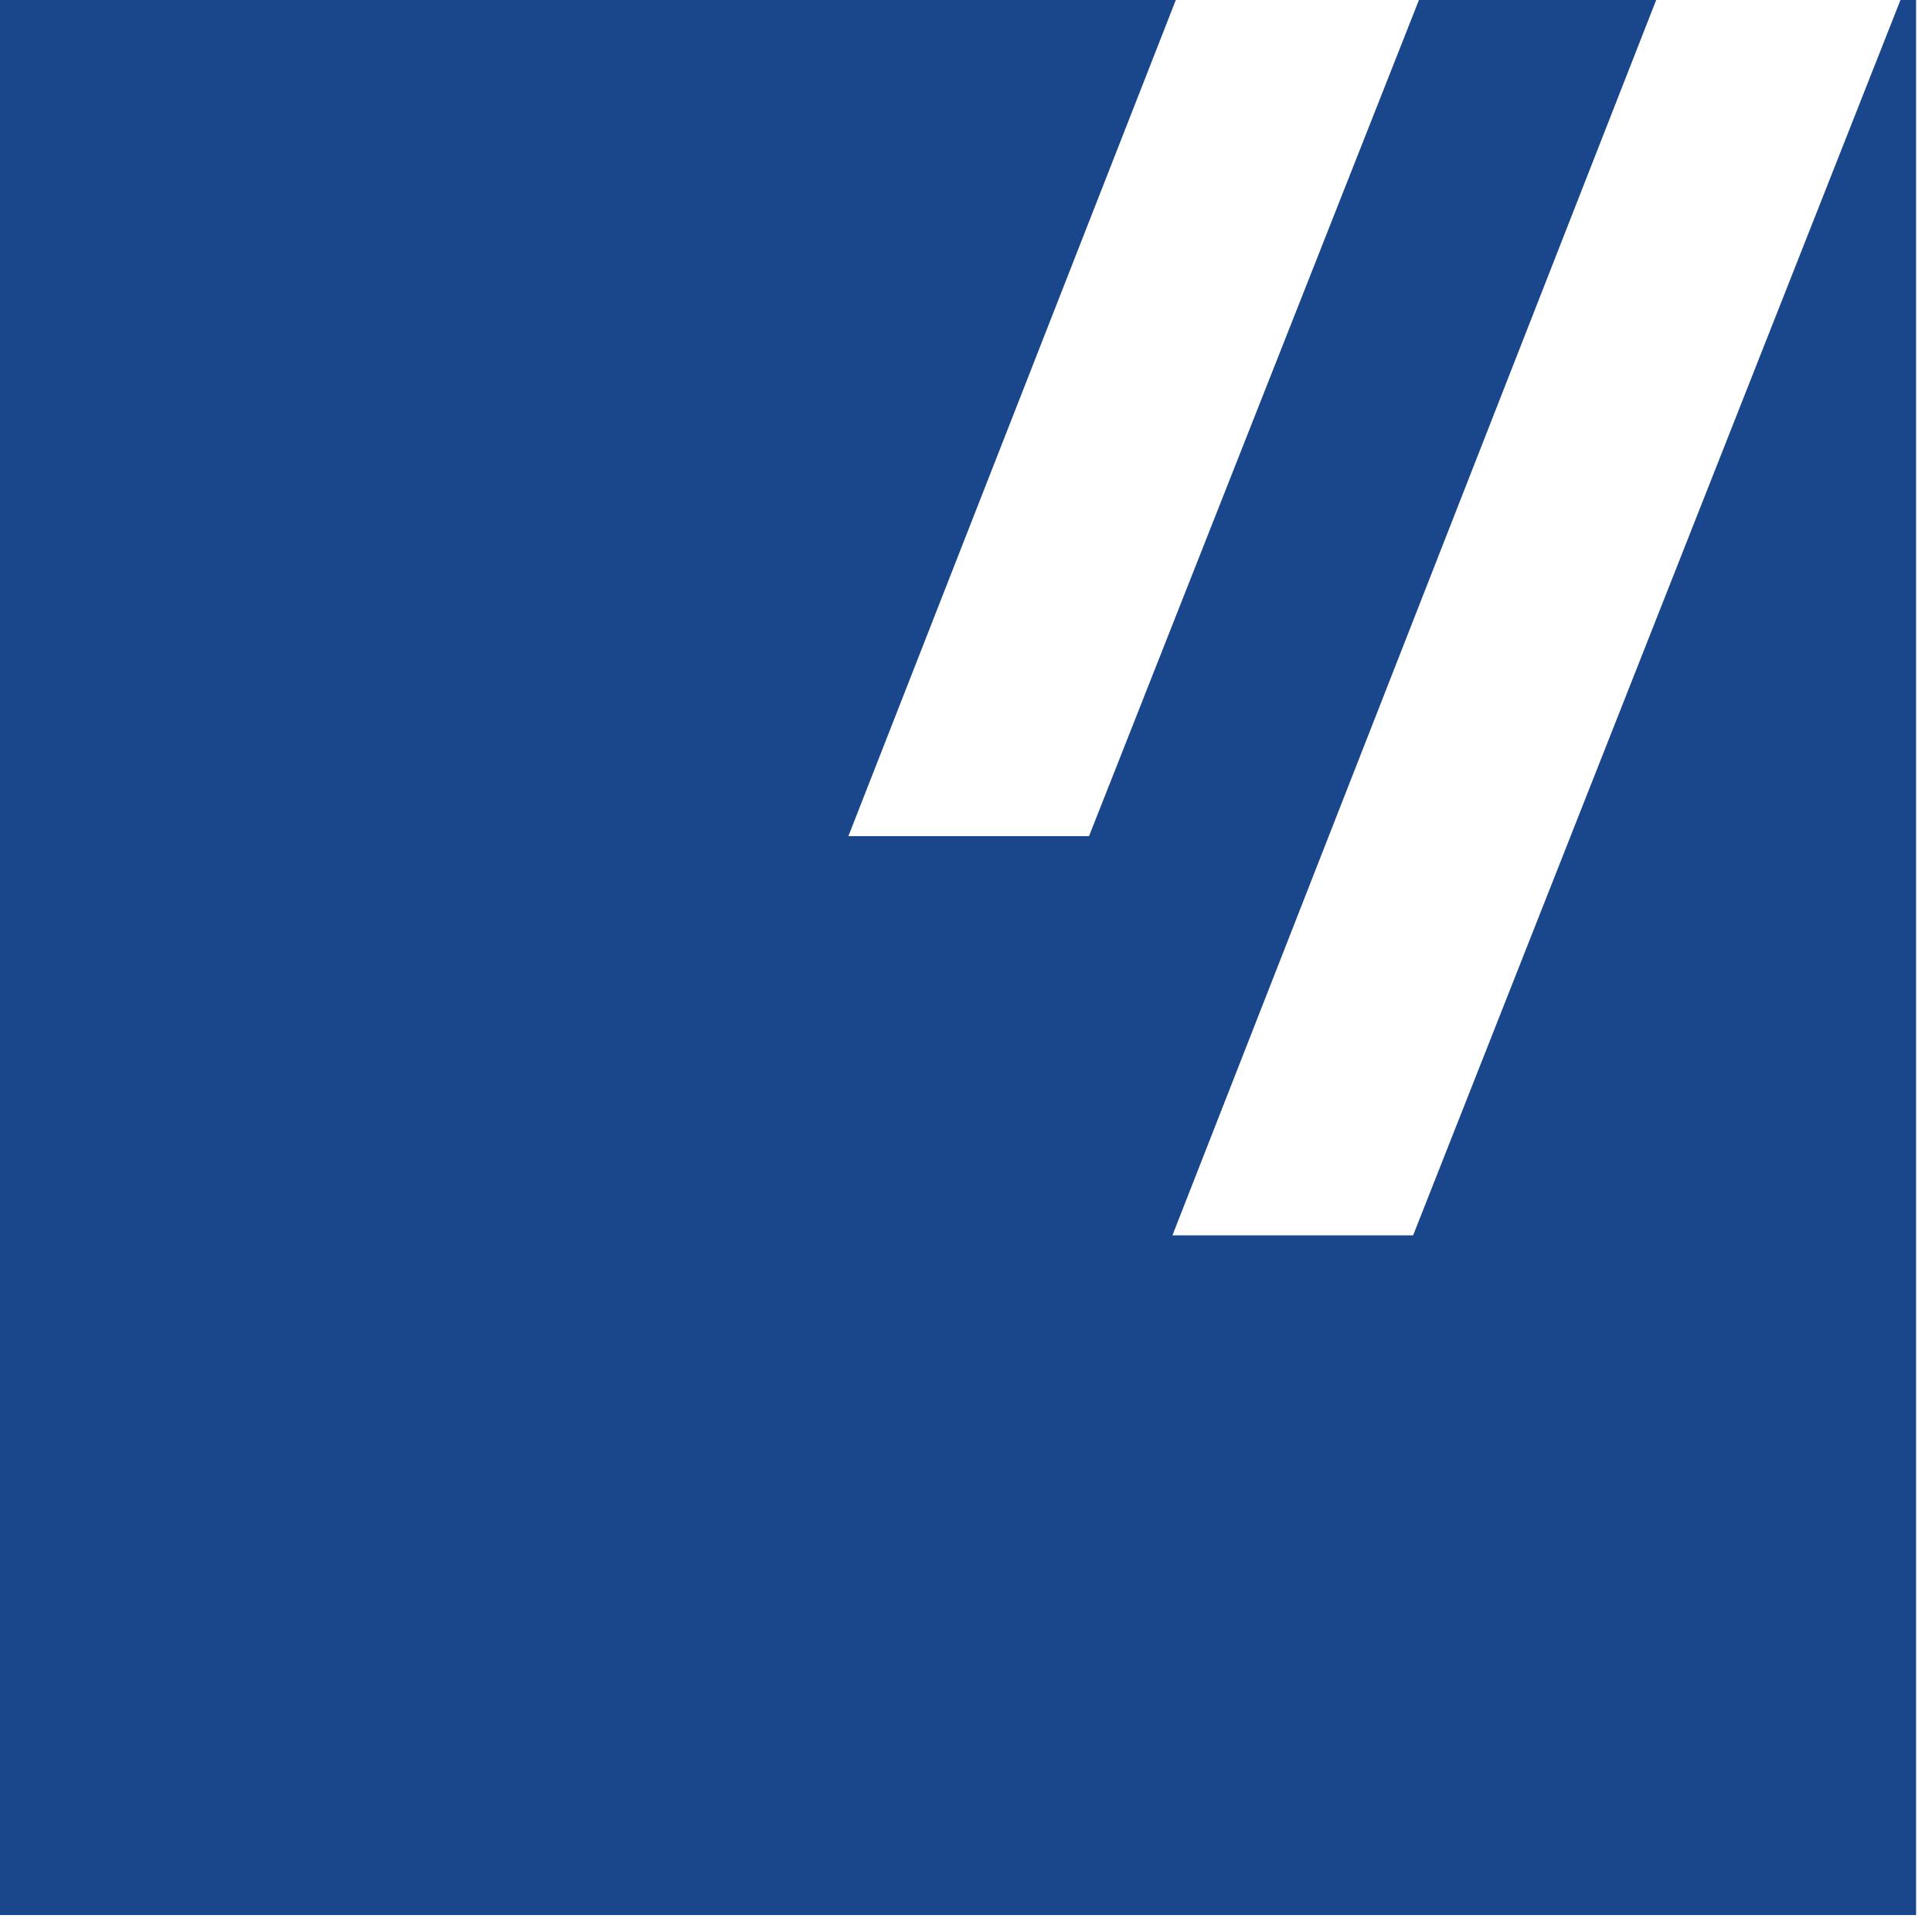
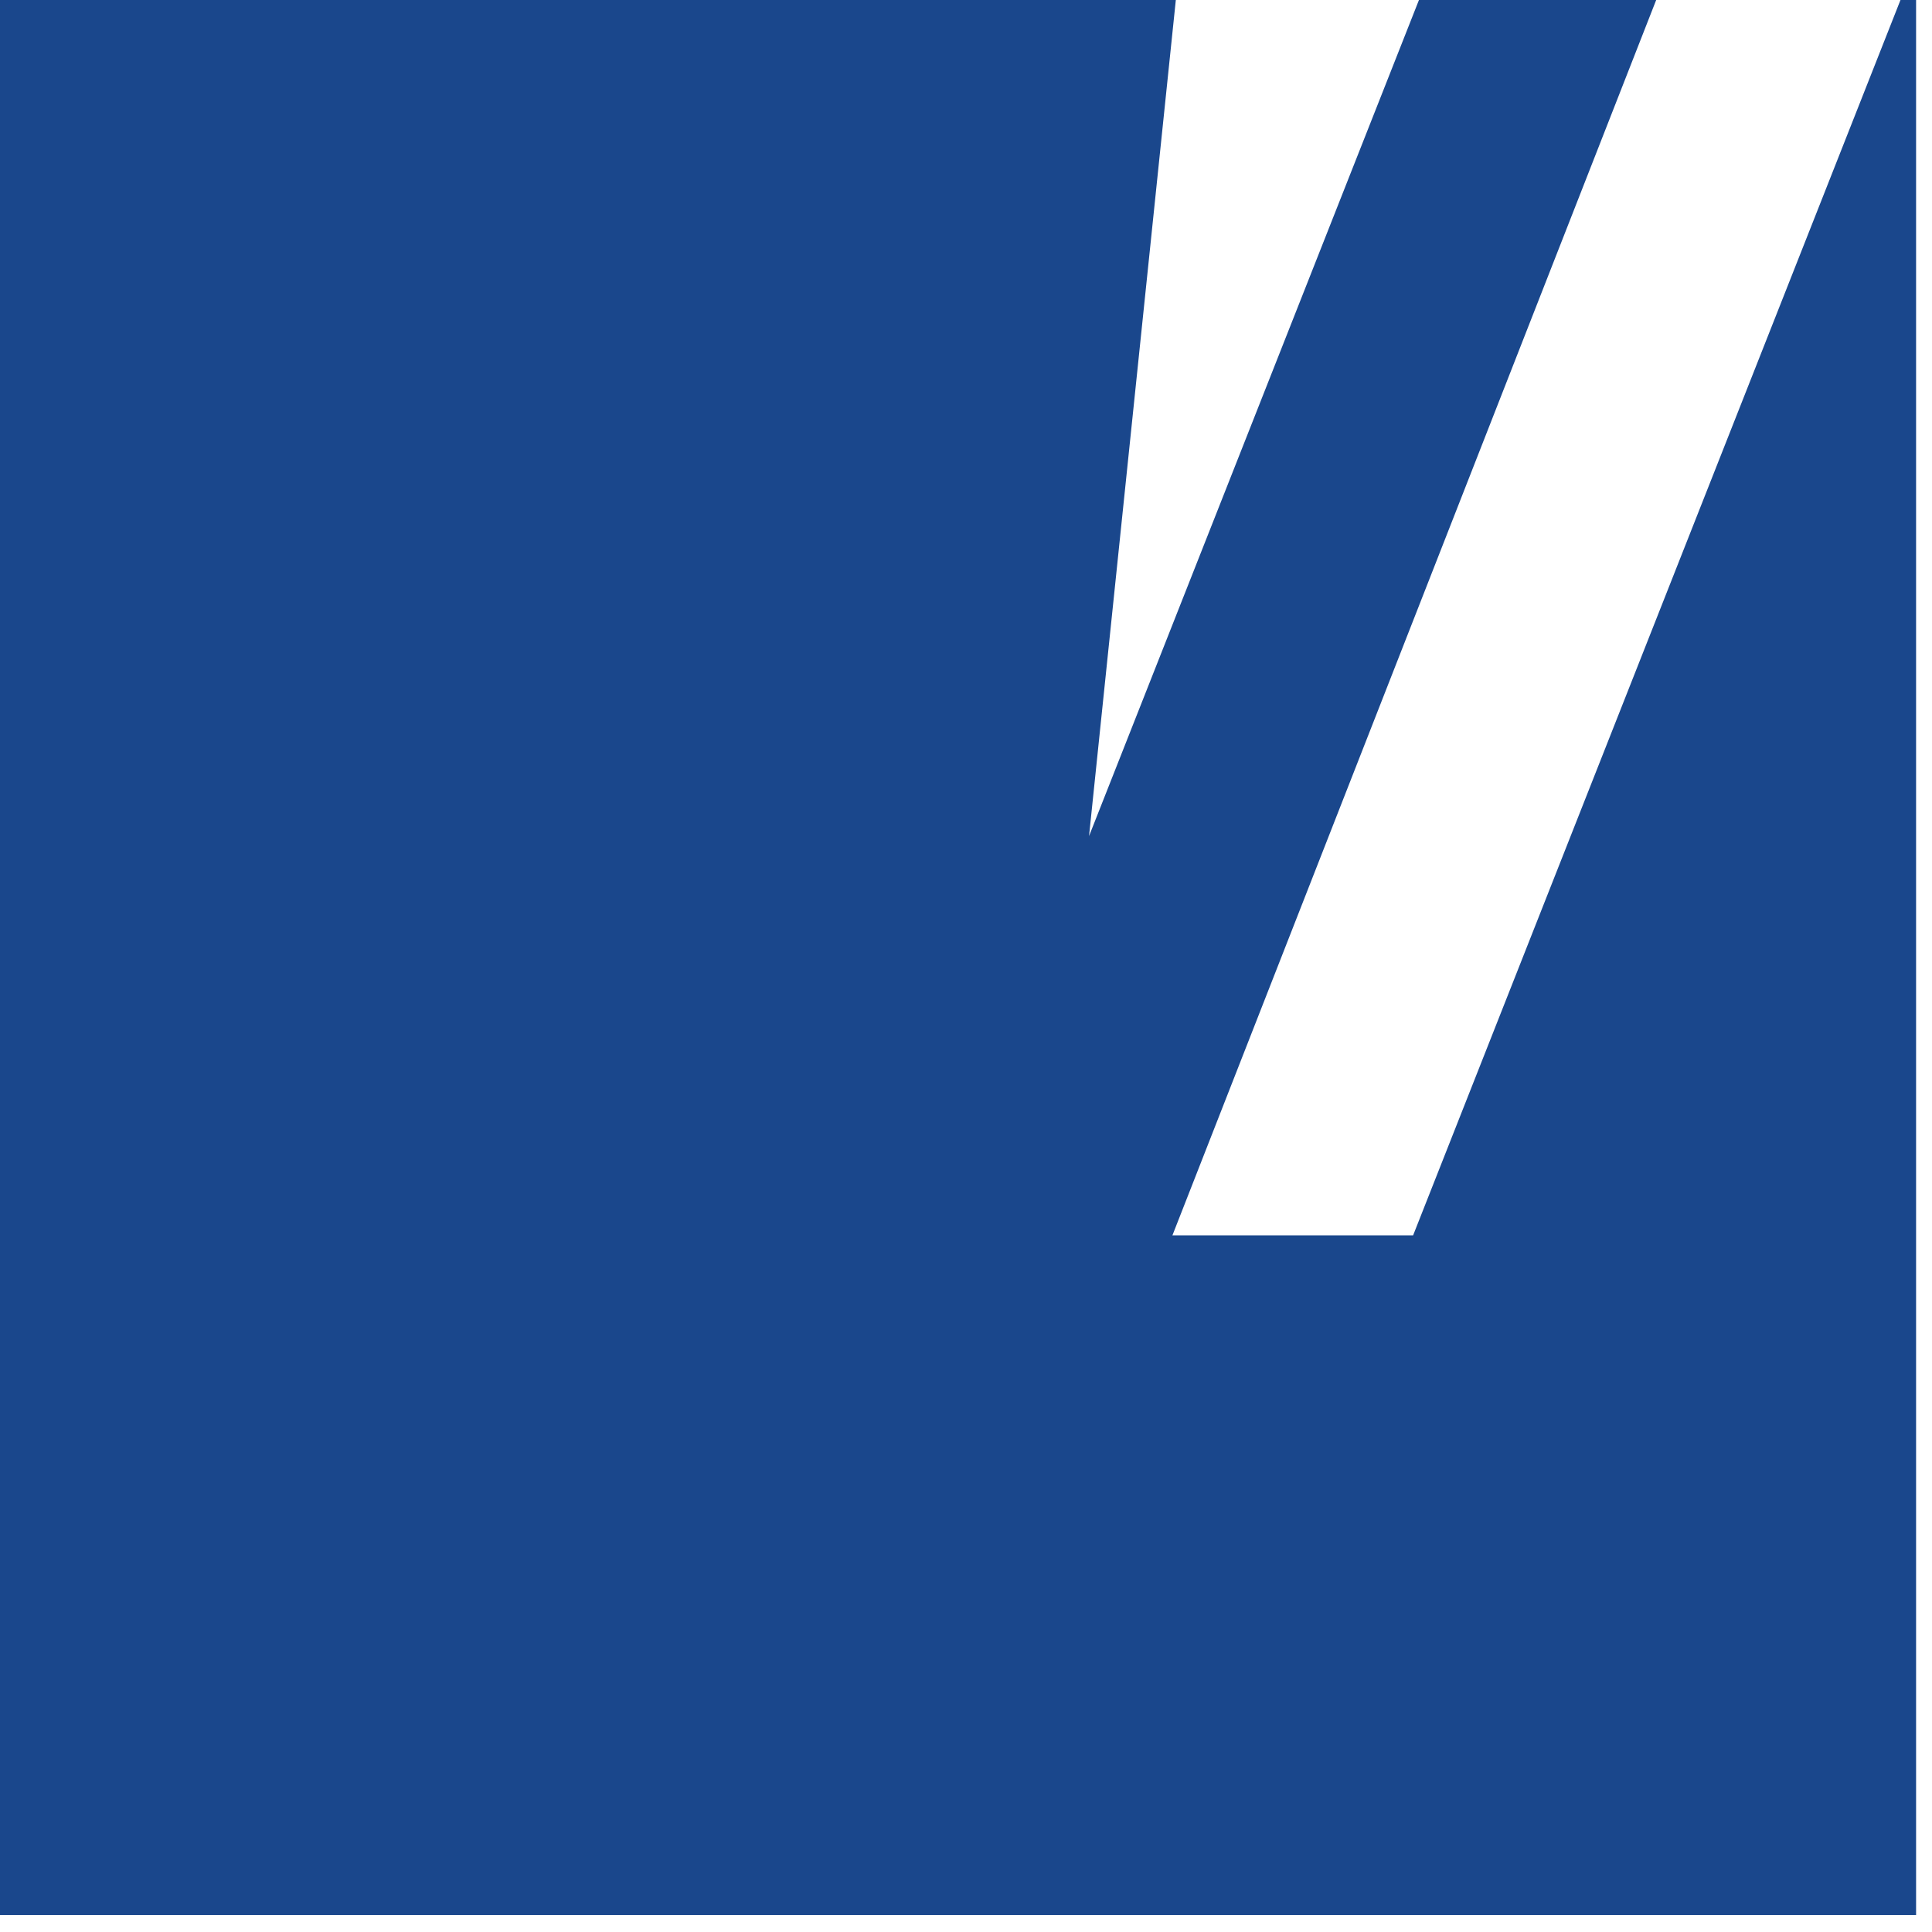
<svg xmlns="http://www.w3.org/2000/svg" width="38" height="38" viewBox="0 0 38 38" fill="none">
-   <path d="M27.794 24.298H23.06L32.575 0H27.909L21.42 16.445H16.687L23.127 0H0V37.667H37.687V0H37.38L27.794 24.298Z" fill="#1A478C" />
+   <path d="M27.794 24.298H23.06L32.575 0H27.909L21.42 16.445L23.127 0H0V37.667H37.687V0H37.38L27.794 24.298Z" fill="#1A478C" />
</svg>